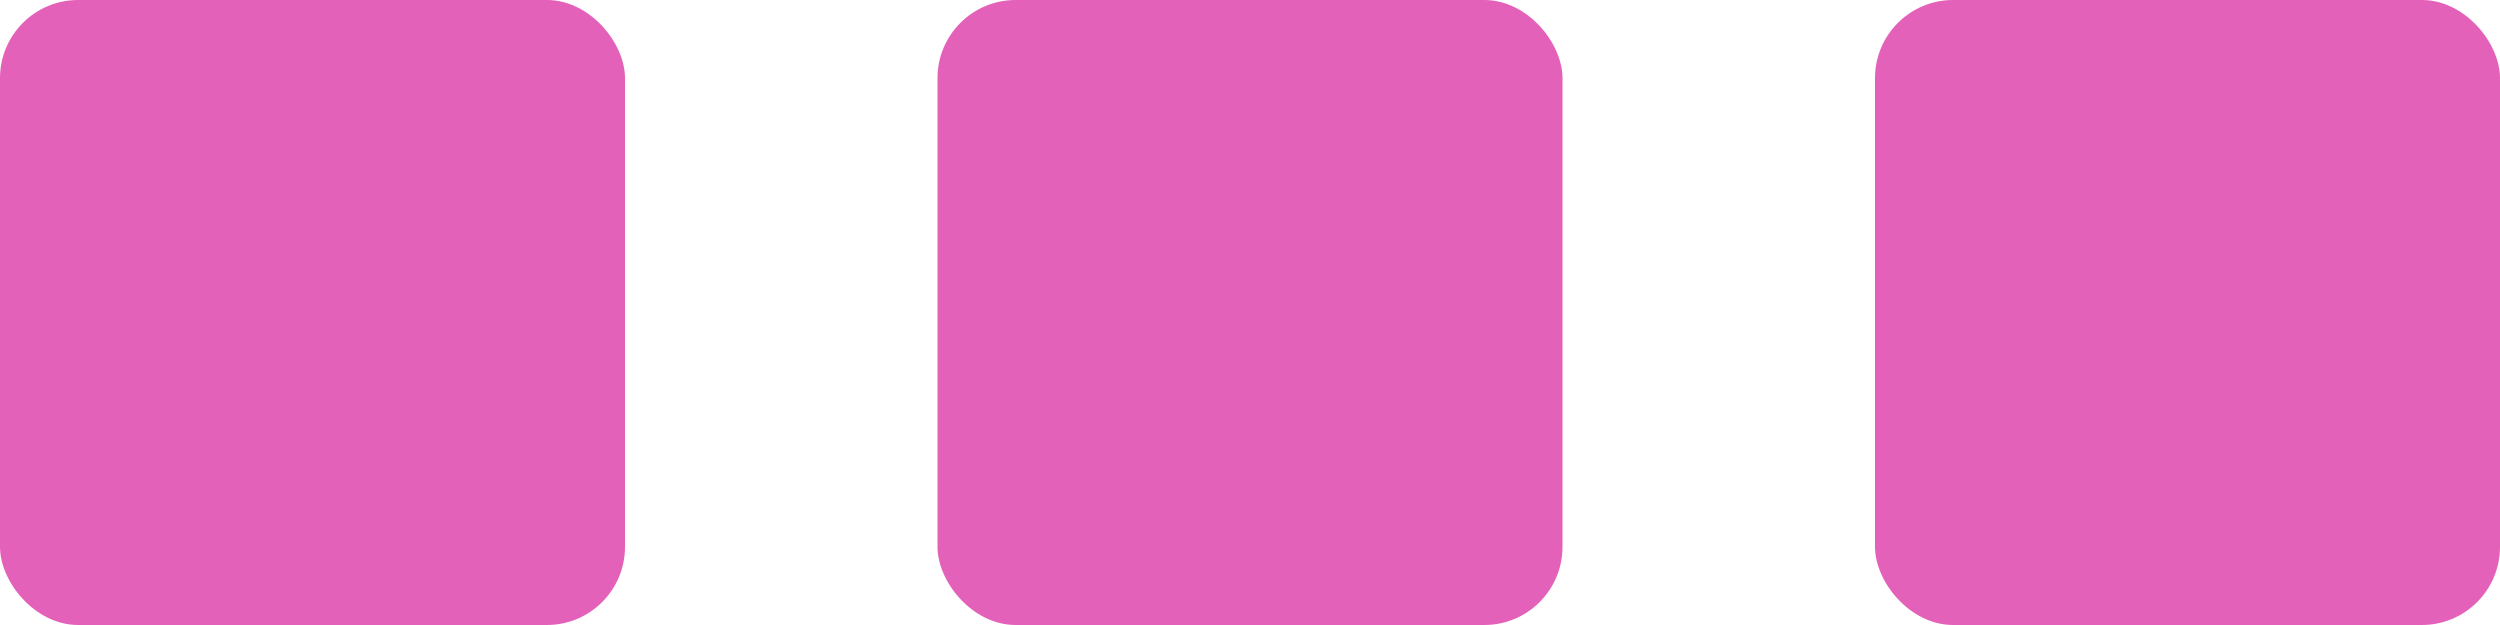
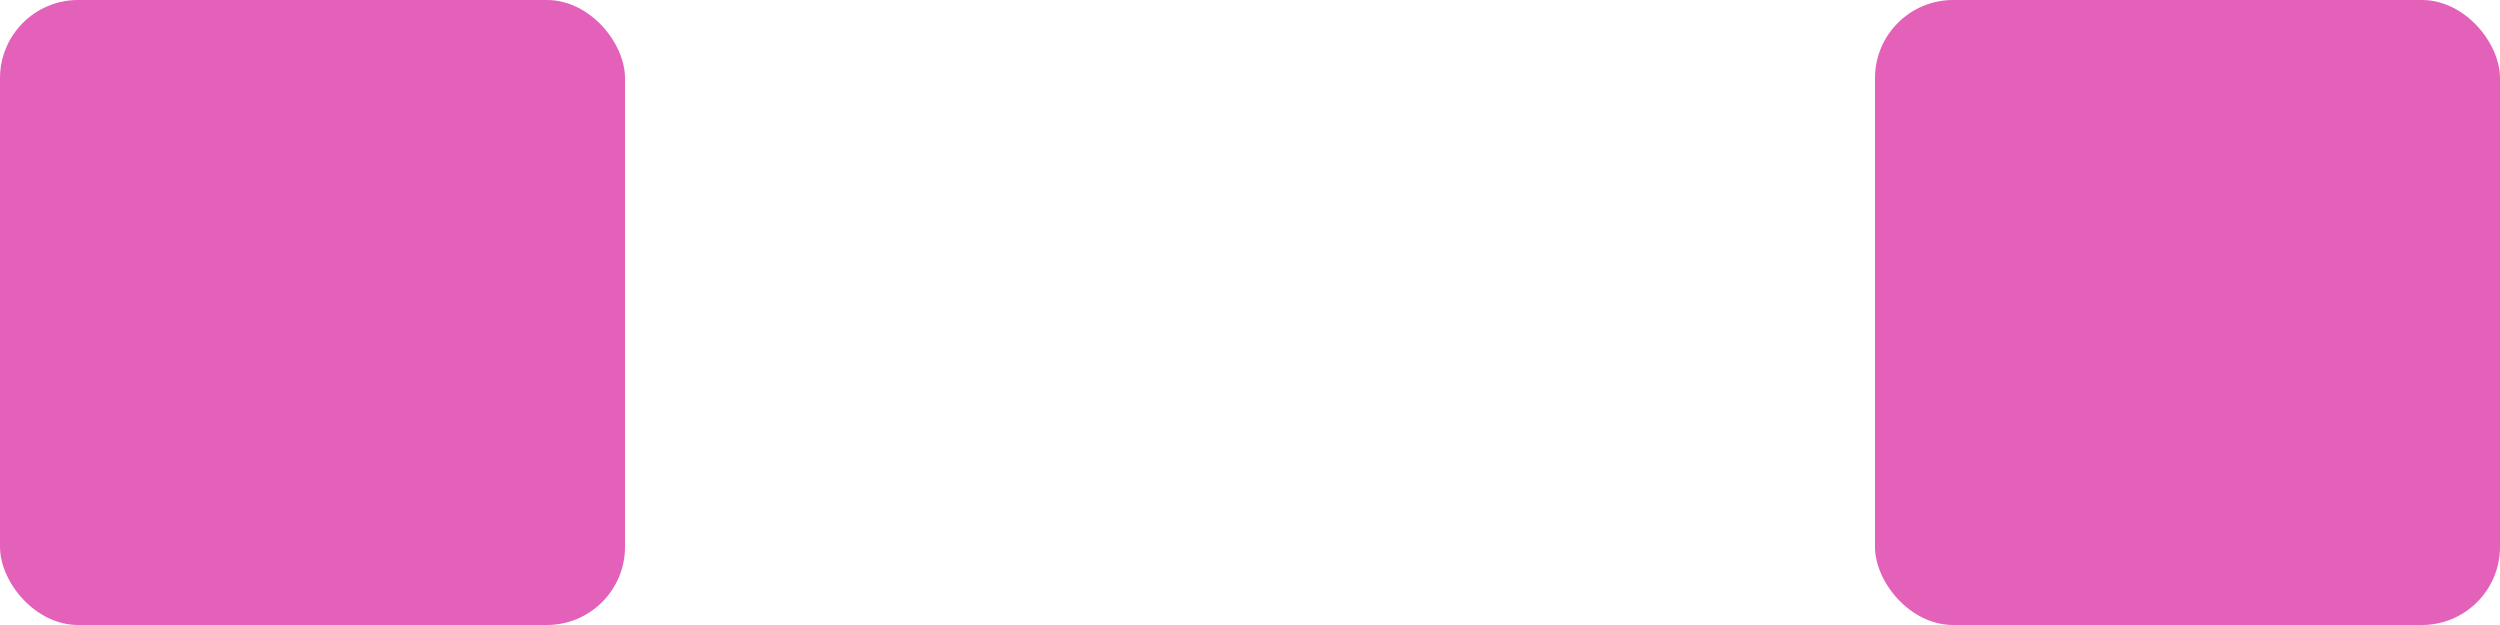
<svg xmlns="http://www.w3.org/2000/svg" width="32" height="8" viewBox="0 0 32 8" fill="none">
  <rect y="-6.10352e-05" width="8" height="8" rx="1" fill="#E461B9" />
-   <rect x="12" y="-6.10352e-05" width="8" height="8" rx="1" fill="#E461B9" />
  <rect x="24" y="-6.10352e-05" width="8" height="8" rx="1" fill="#E461B9" />
</svg>